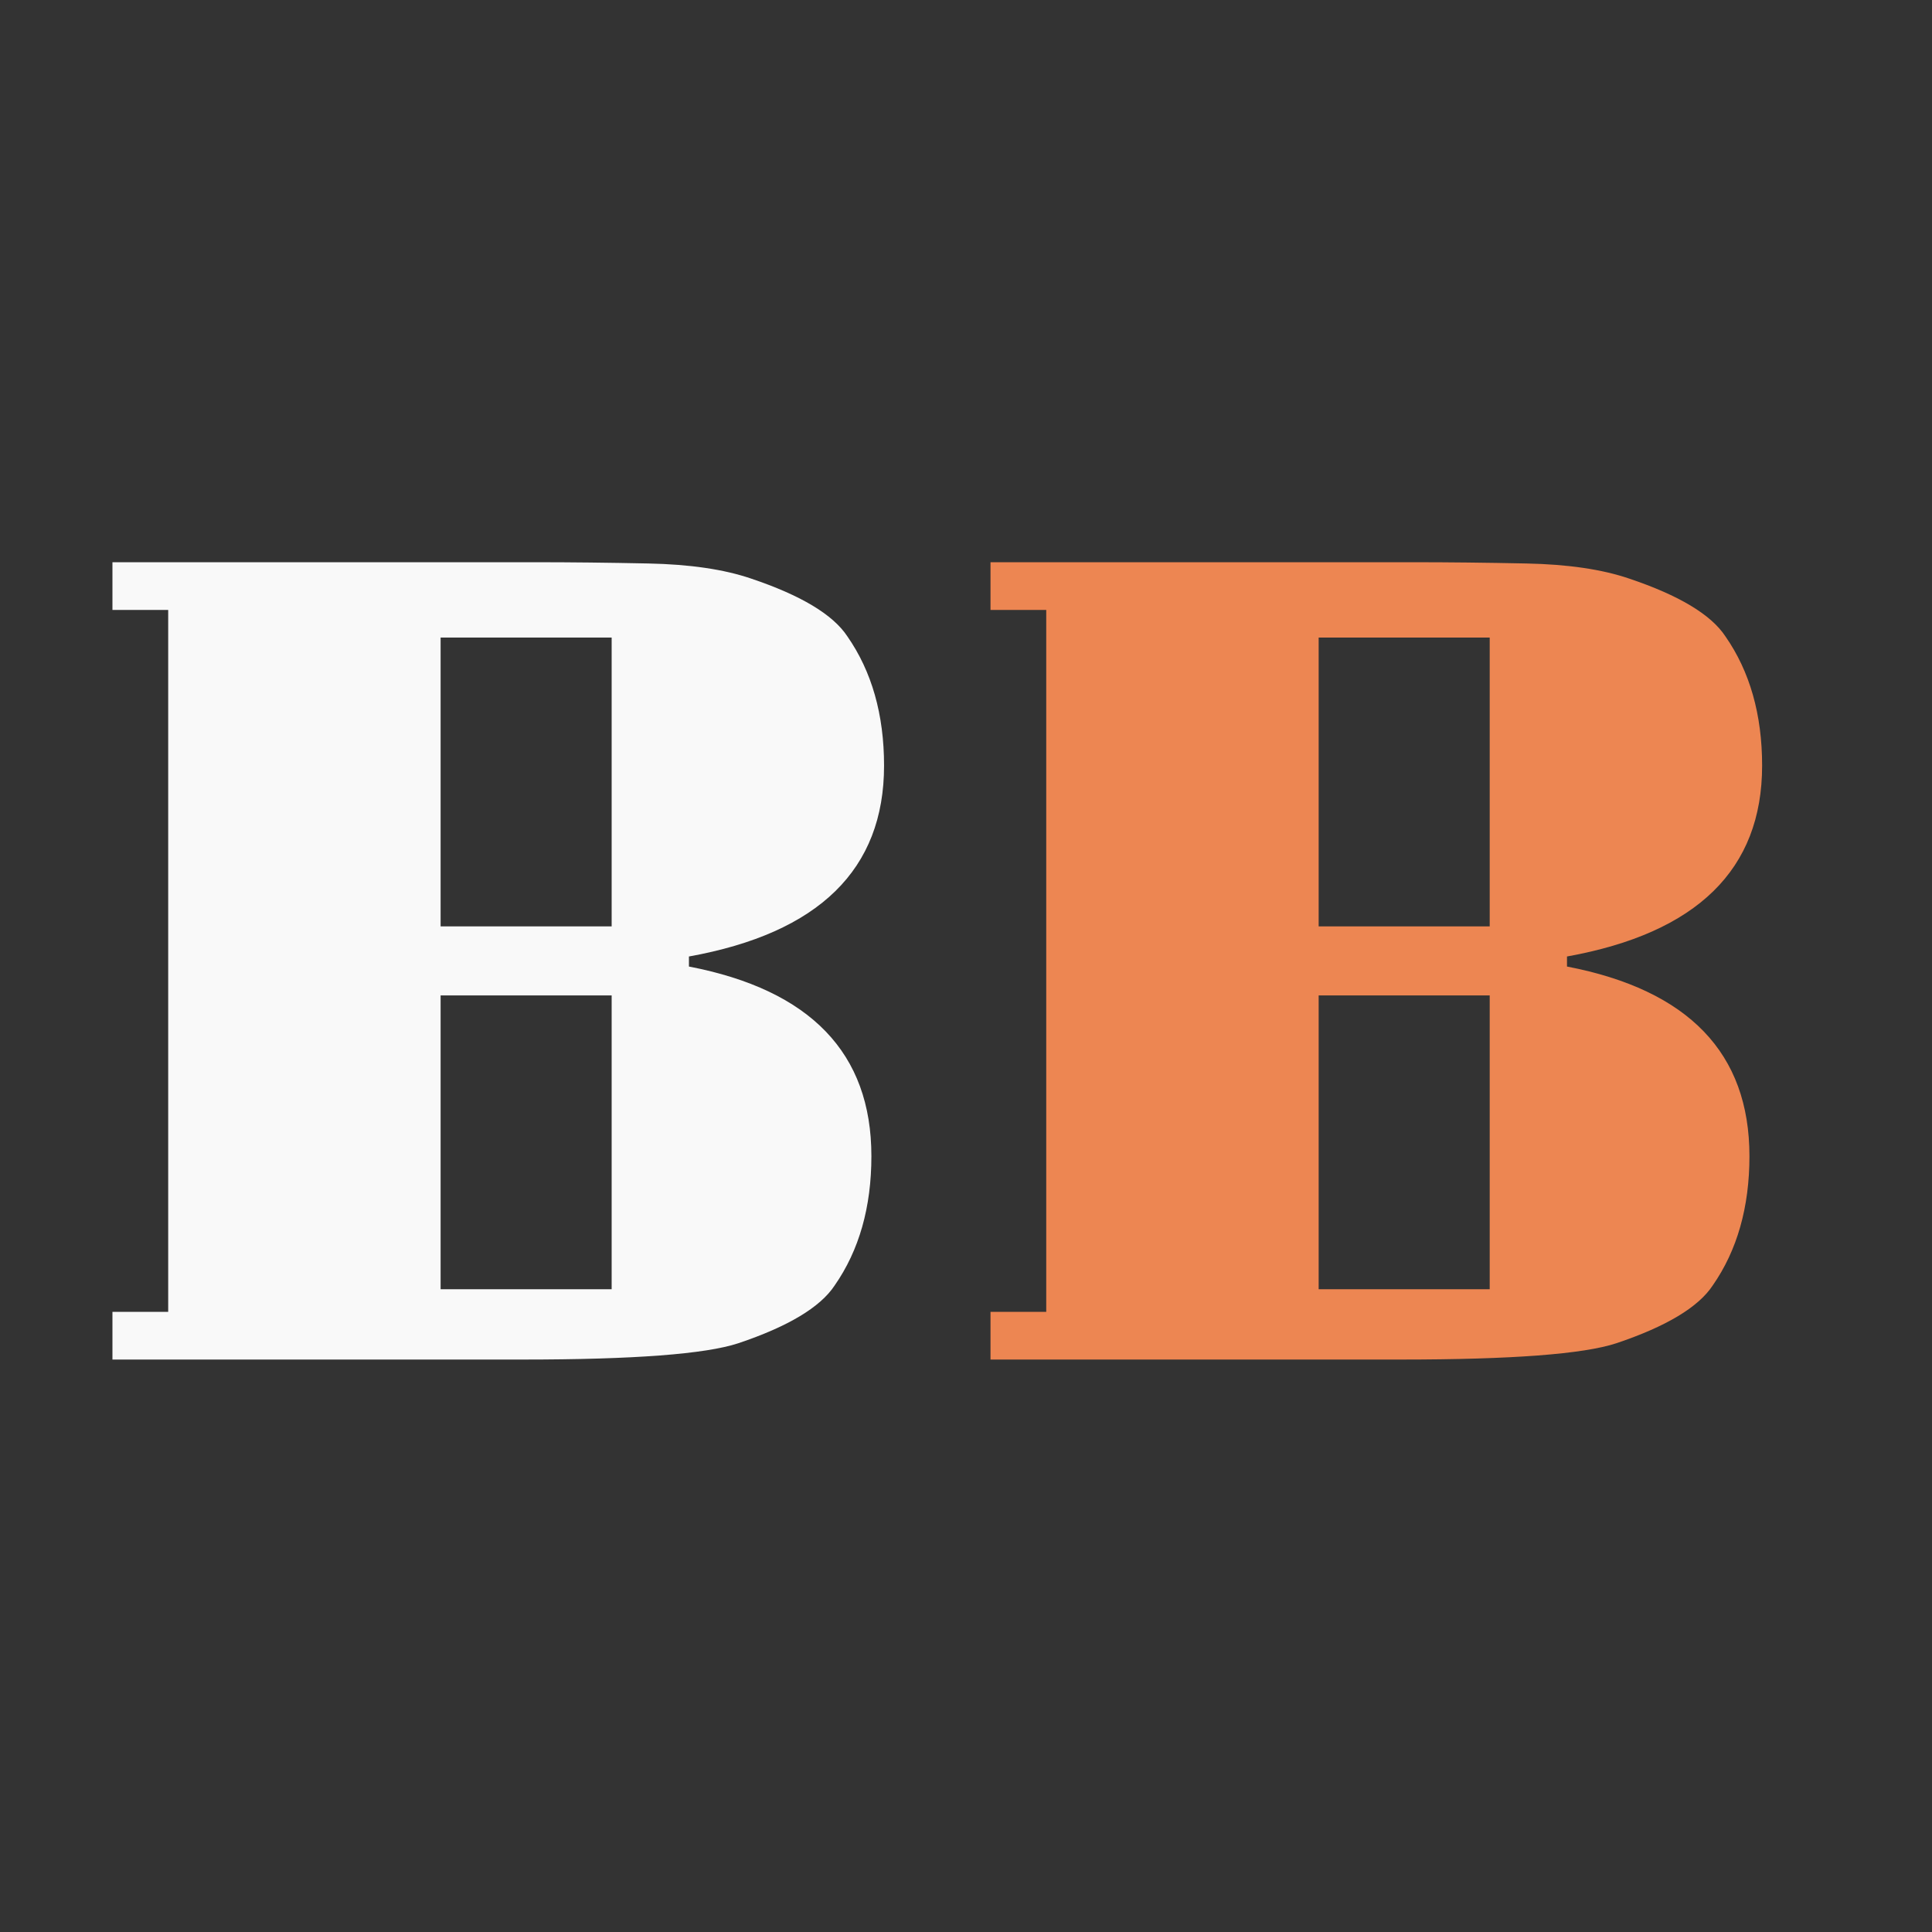
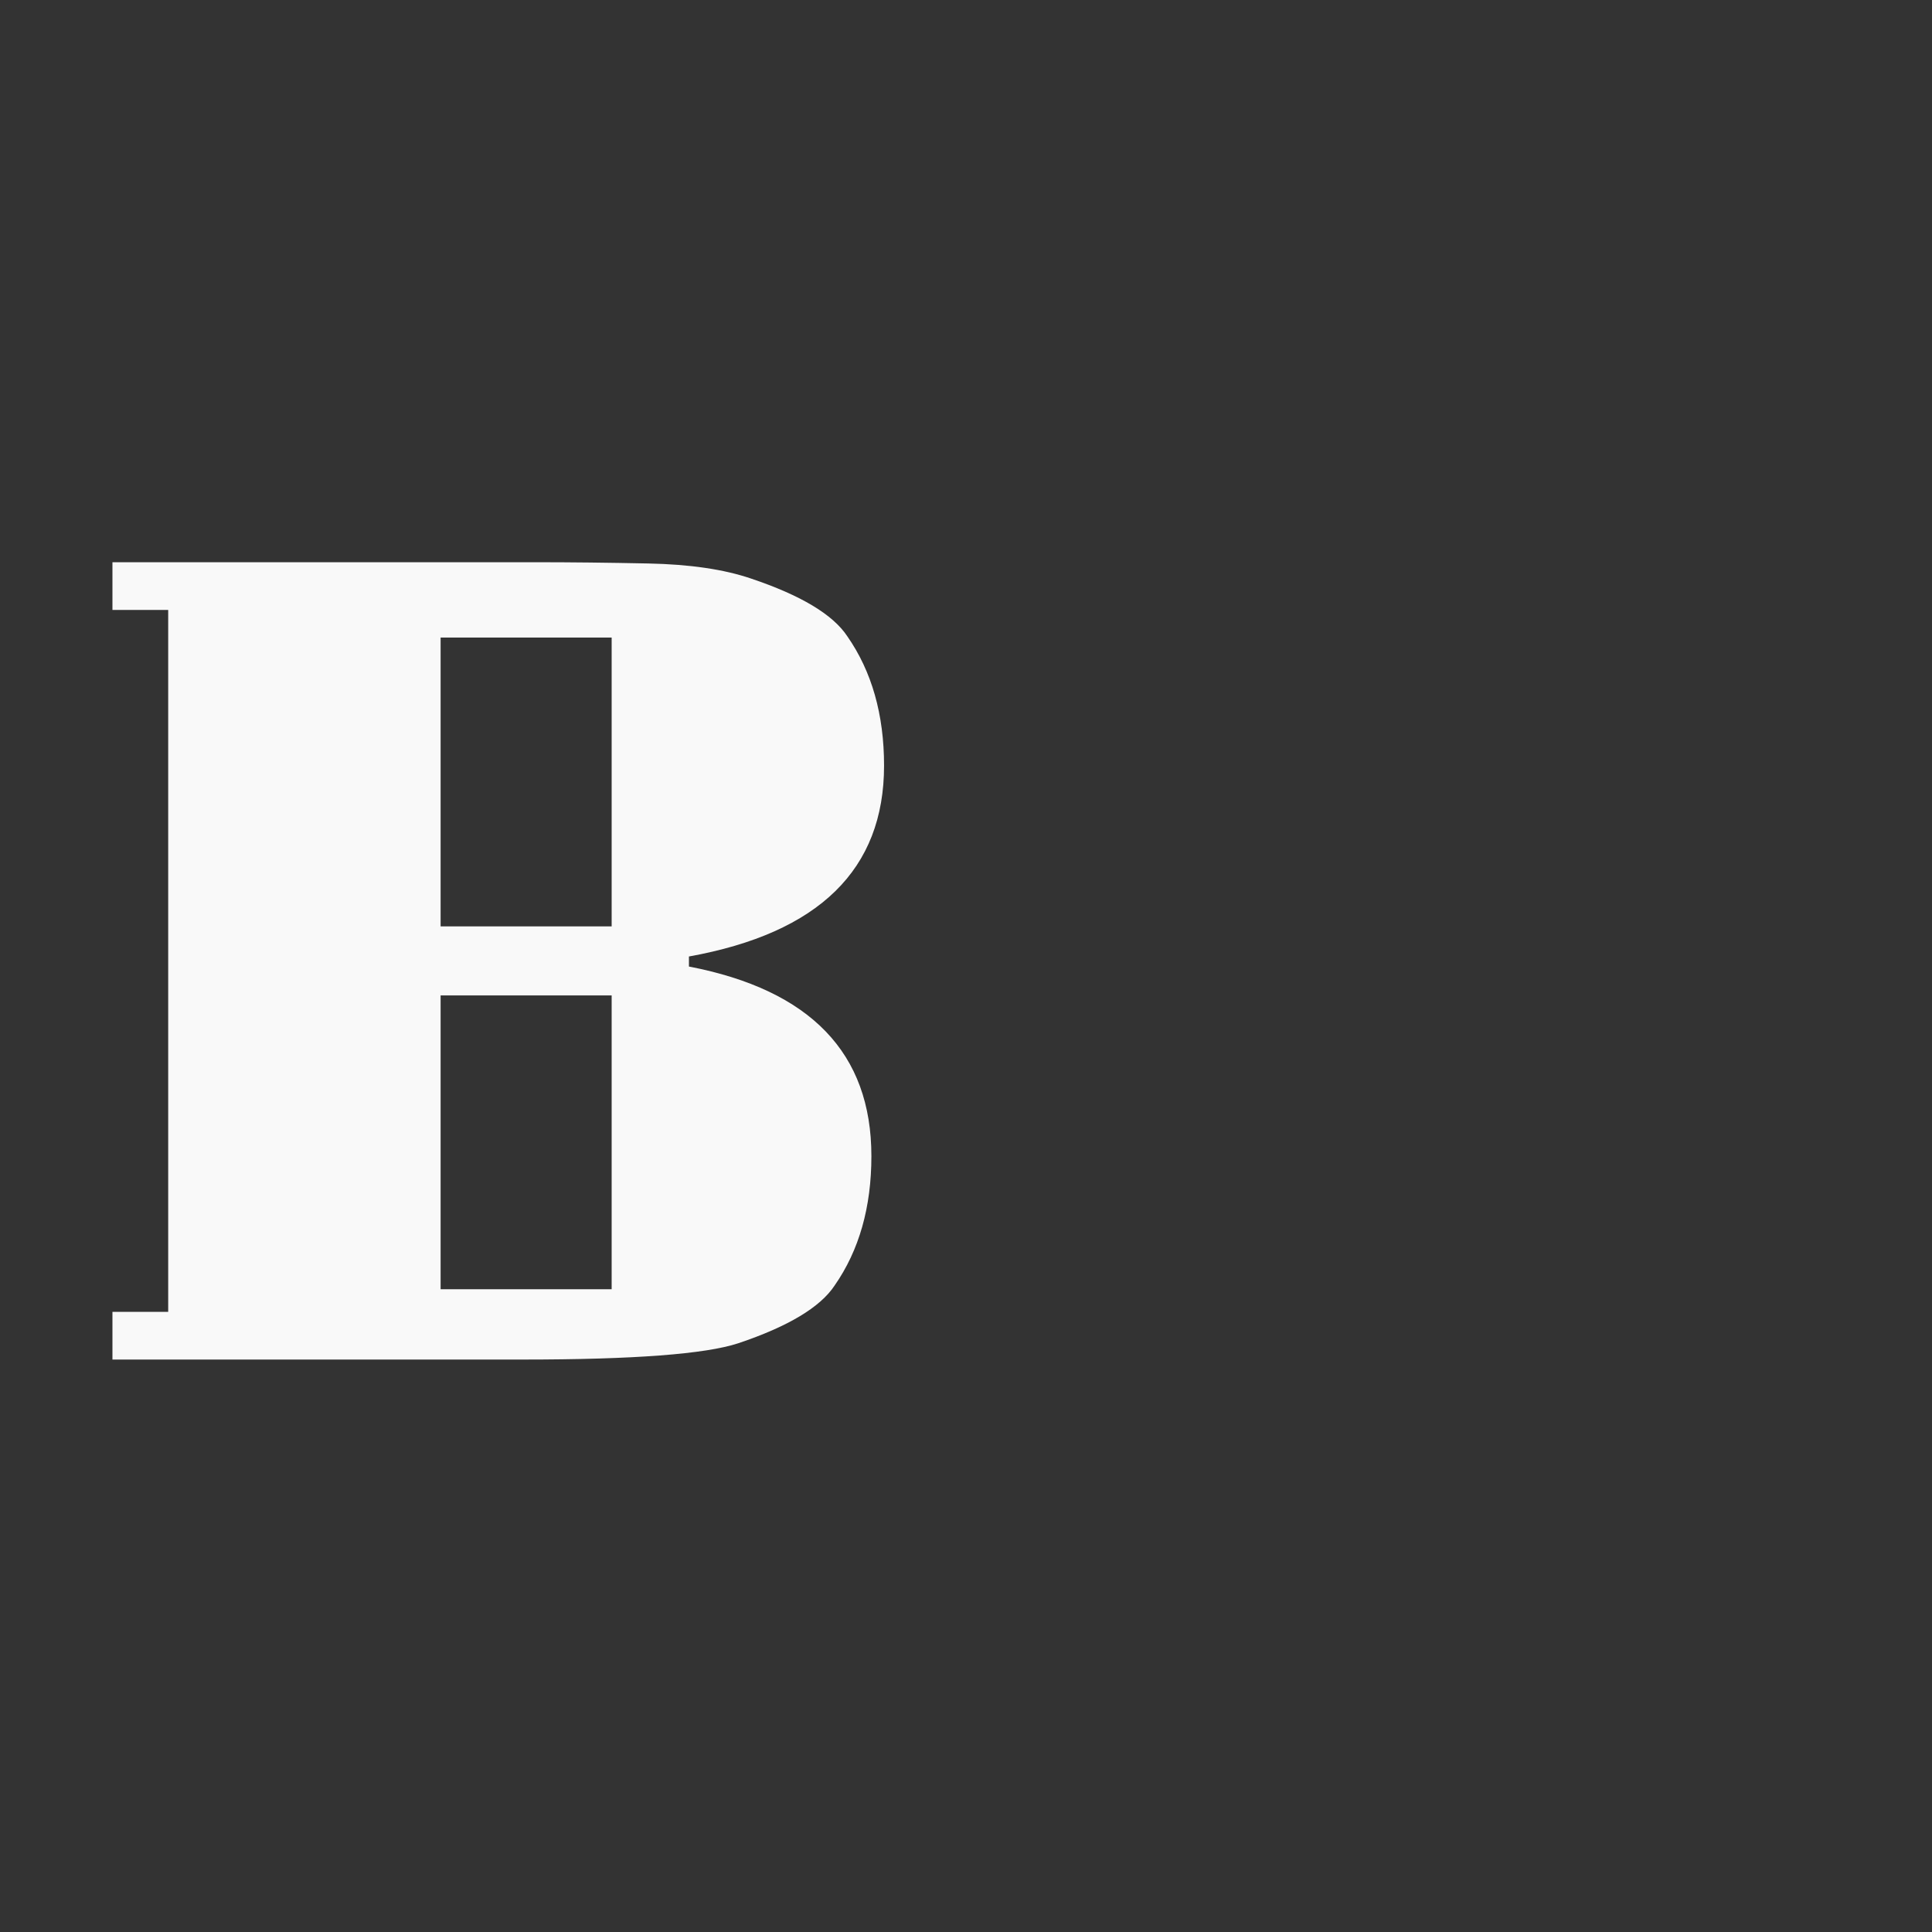
<svg xmlns="http://www.w3.org/2000/svg" width="189" height="189" viewBox="0 0 189 189" fill="none">
  <rect x="0" y="0" width="189" height="189" fill="#333333" stroke="none" />
  <path d="M86.484 74.899C86.484 69.904 85.286 65.687 82.89 62.247C81.485 60.118 78.345 58.235 73.47 56.597C70.826 55.696 67.479 55.205 63.43 55.123C59.464 55.041 55.787 55 52.399 55H11V59.668H16.454V128.332H11V133H51.159C61.984 133 69.008 132.468 72.23 131.403C77.106 129.765 80.246 127.882 81.65 125.753C84.047 122.313 85.245 118.096 85.245 113.101C85.245 103.028 79.296 96.846 67.396 94.553V93.57C80.122 91.277 86.484 85.053 86.484 74.899ZM43.103 126.121V97.378H59.836V126.121H43.103ZM59.836 62.37V90.622H43.103V62.37H59.836Z" fill="#F9F9F9" />
-   <path d="M172.381 74.899C172.381 69.904 171.183 65.687 168.786 62.247C167.382 60.118 164.242 58.235 159.366 56.597C156.722 55.696 153.376 55.205 149.327 55.123C145.36 55.041 141.683 55 138.295 55H96.897V59.668H102.35V128.332H96.897V133H137.056C147.881 133 154.904 132.468 158.127 131.403C163.002 129.765 166.142 127.882 167.547 125.753C169.943 122.313 171.141 118.096 171.141 113.101C171.141 103.028 165.192 96.846 153.293 94.553V93.57C166.018 91.277 172.381 85.053 172.381 74.899ZM128.999 126.121V97.378H145.732V126.121H128.999ZM145.732 62.37V90.622H128.999V62.37H145.732Z" fill="#ED8652" />
</svg>